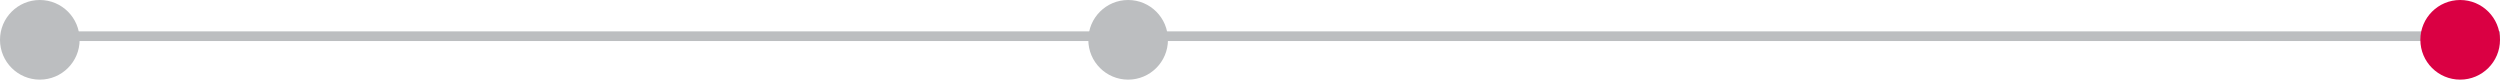
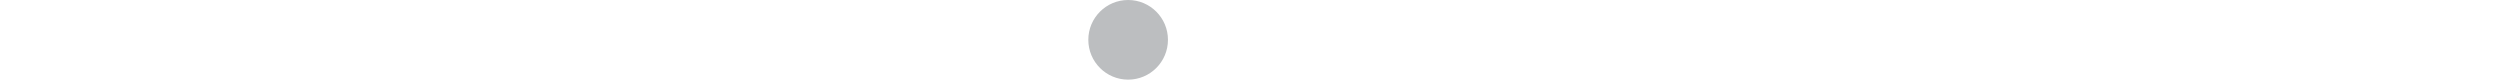
<svg xmlns="http://www.w3.org/2000/svg" width="1036" height="33" viewBox="0 0 1036 33" fill="none">
  <circle cx="467.5" cy="16.5" r="16.5" fill="#BCBEC0" />
-   <circle cx="16.5" cy="16.5" r="16.5" fill="#BCBEC0" />
-   <line x1="30" y1="15" x2="1036" y2="15" stroke="#BCBEC0" stroke-width="4" />
-   <circle cx="1019.5" cy="16.5" r="16.5" fill="#DA0043" />
</svg>